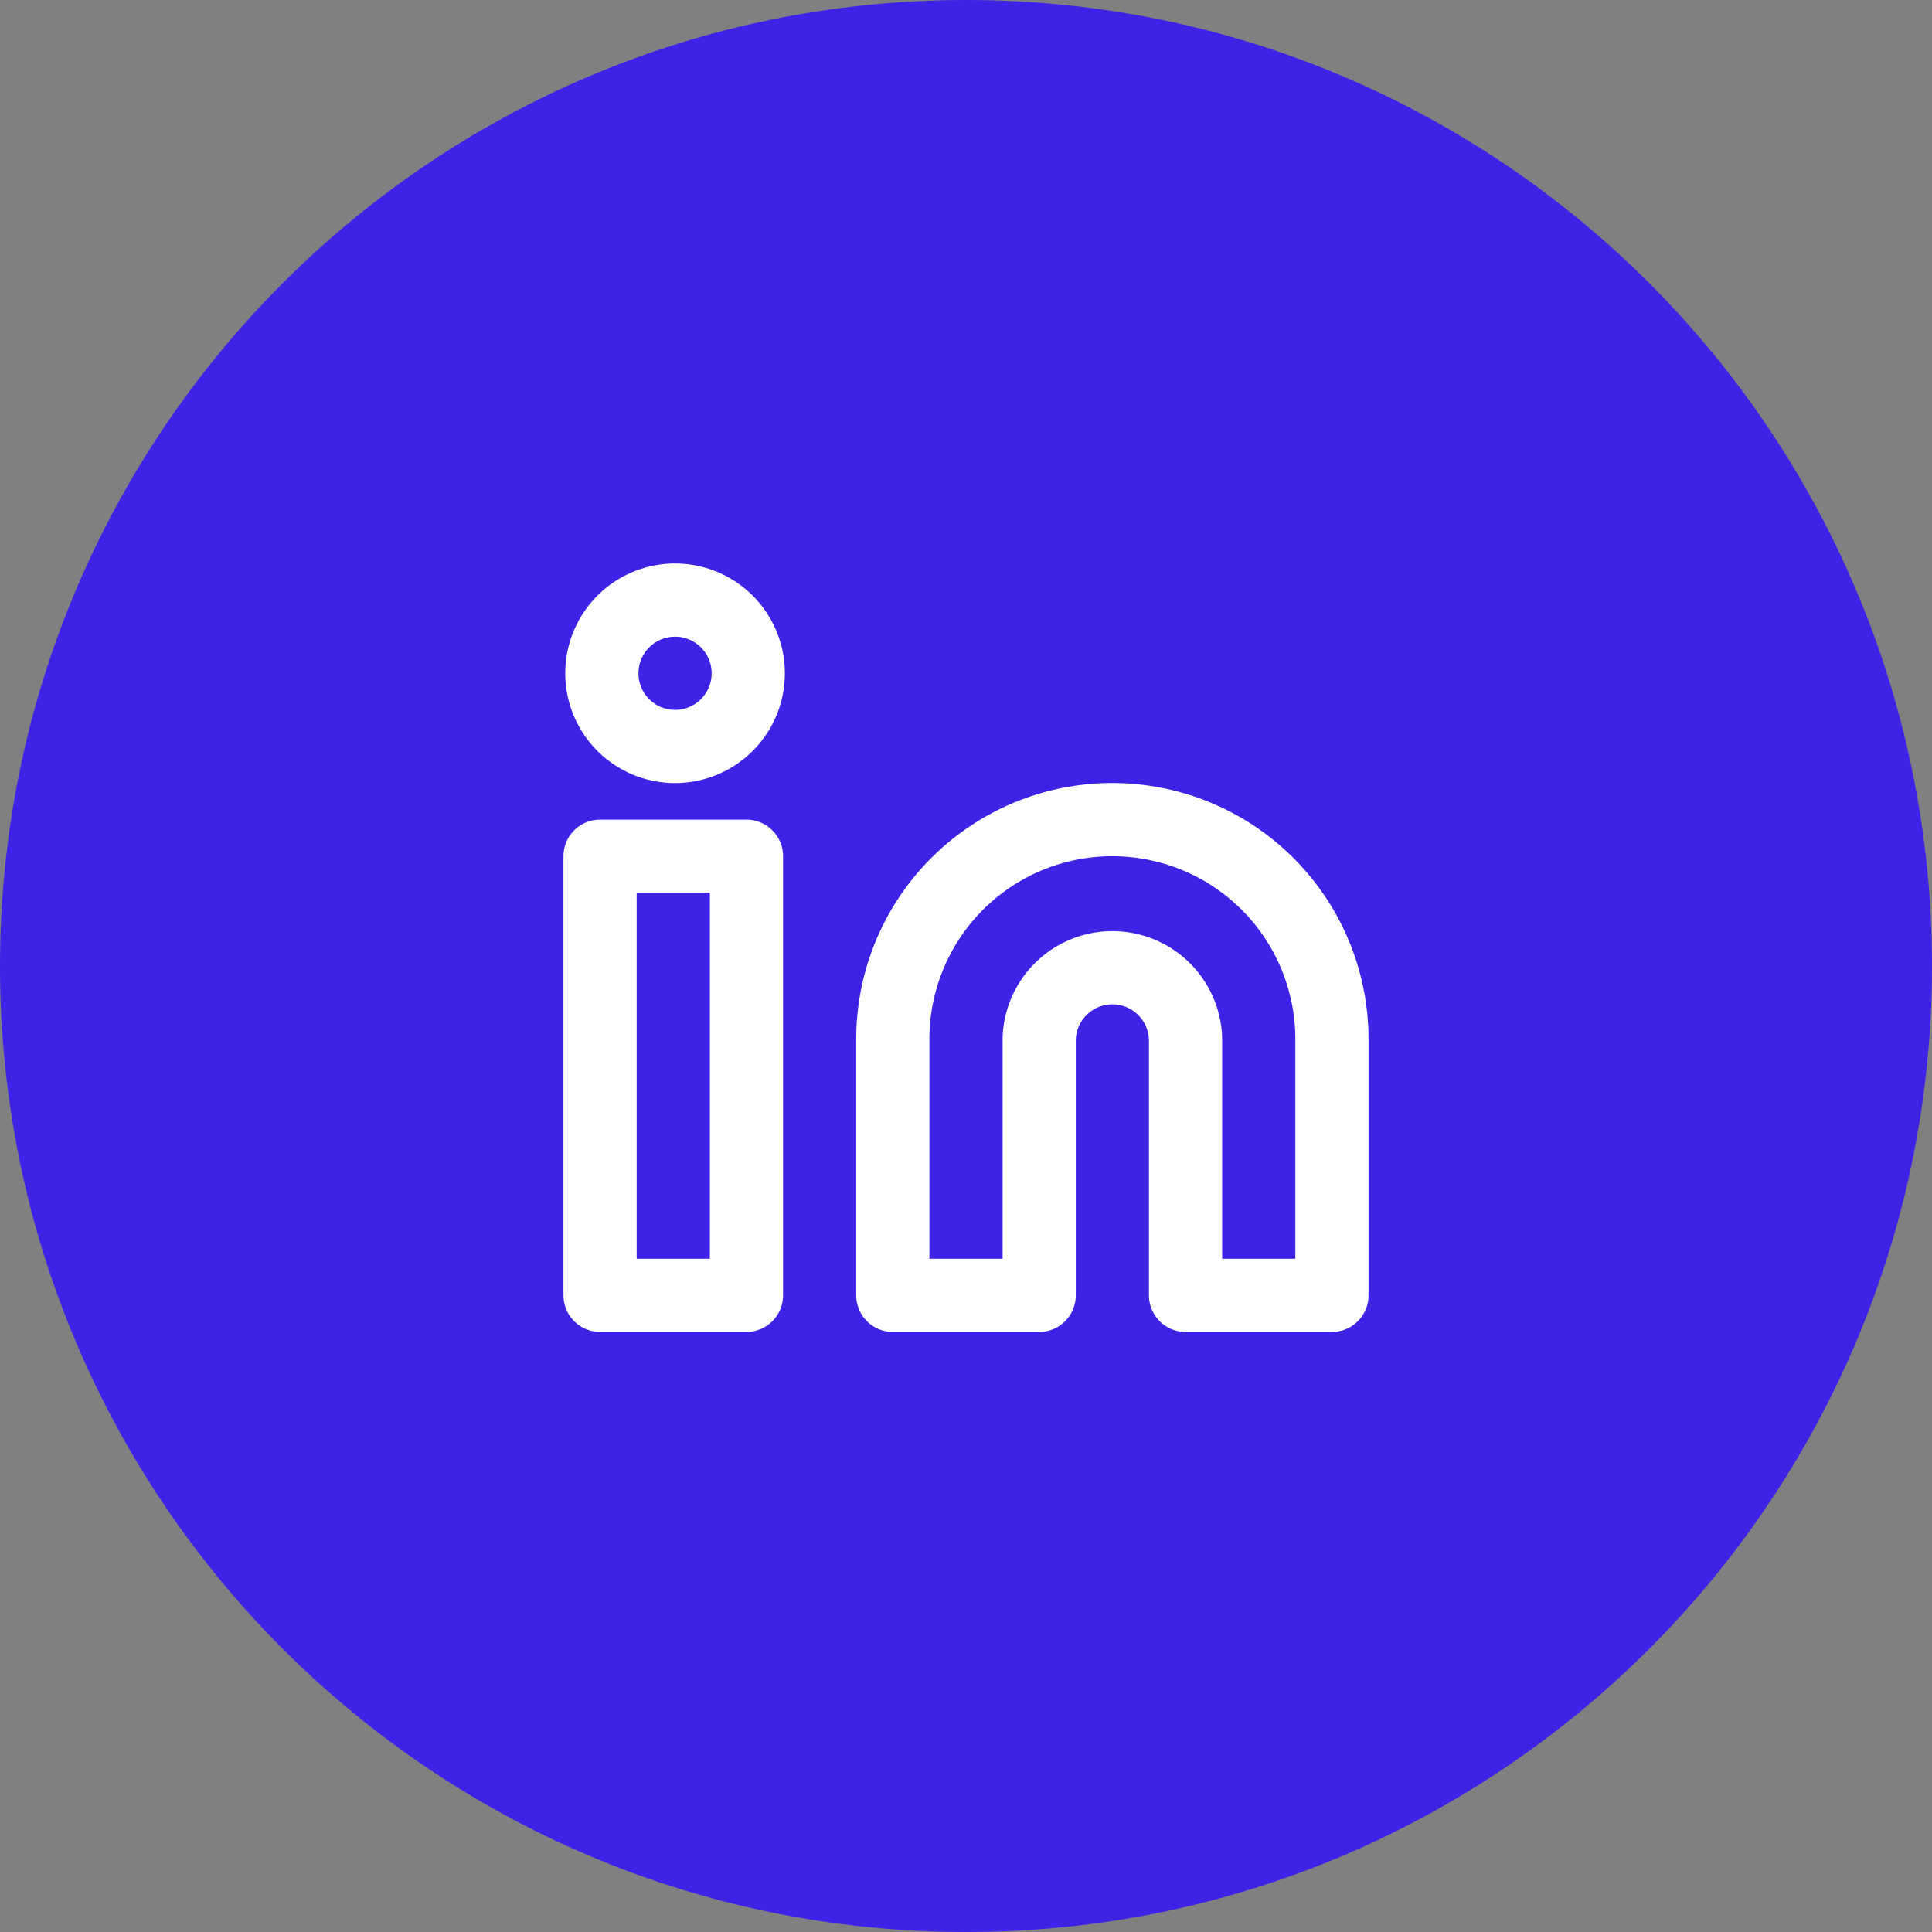
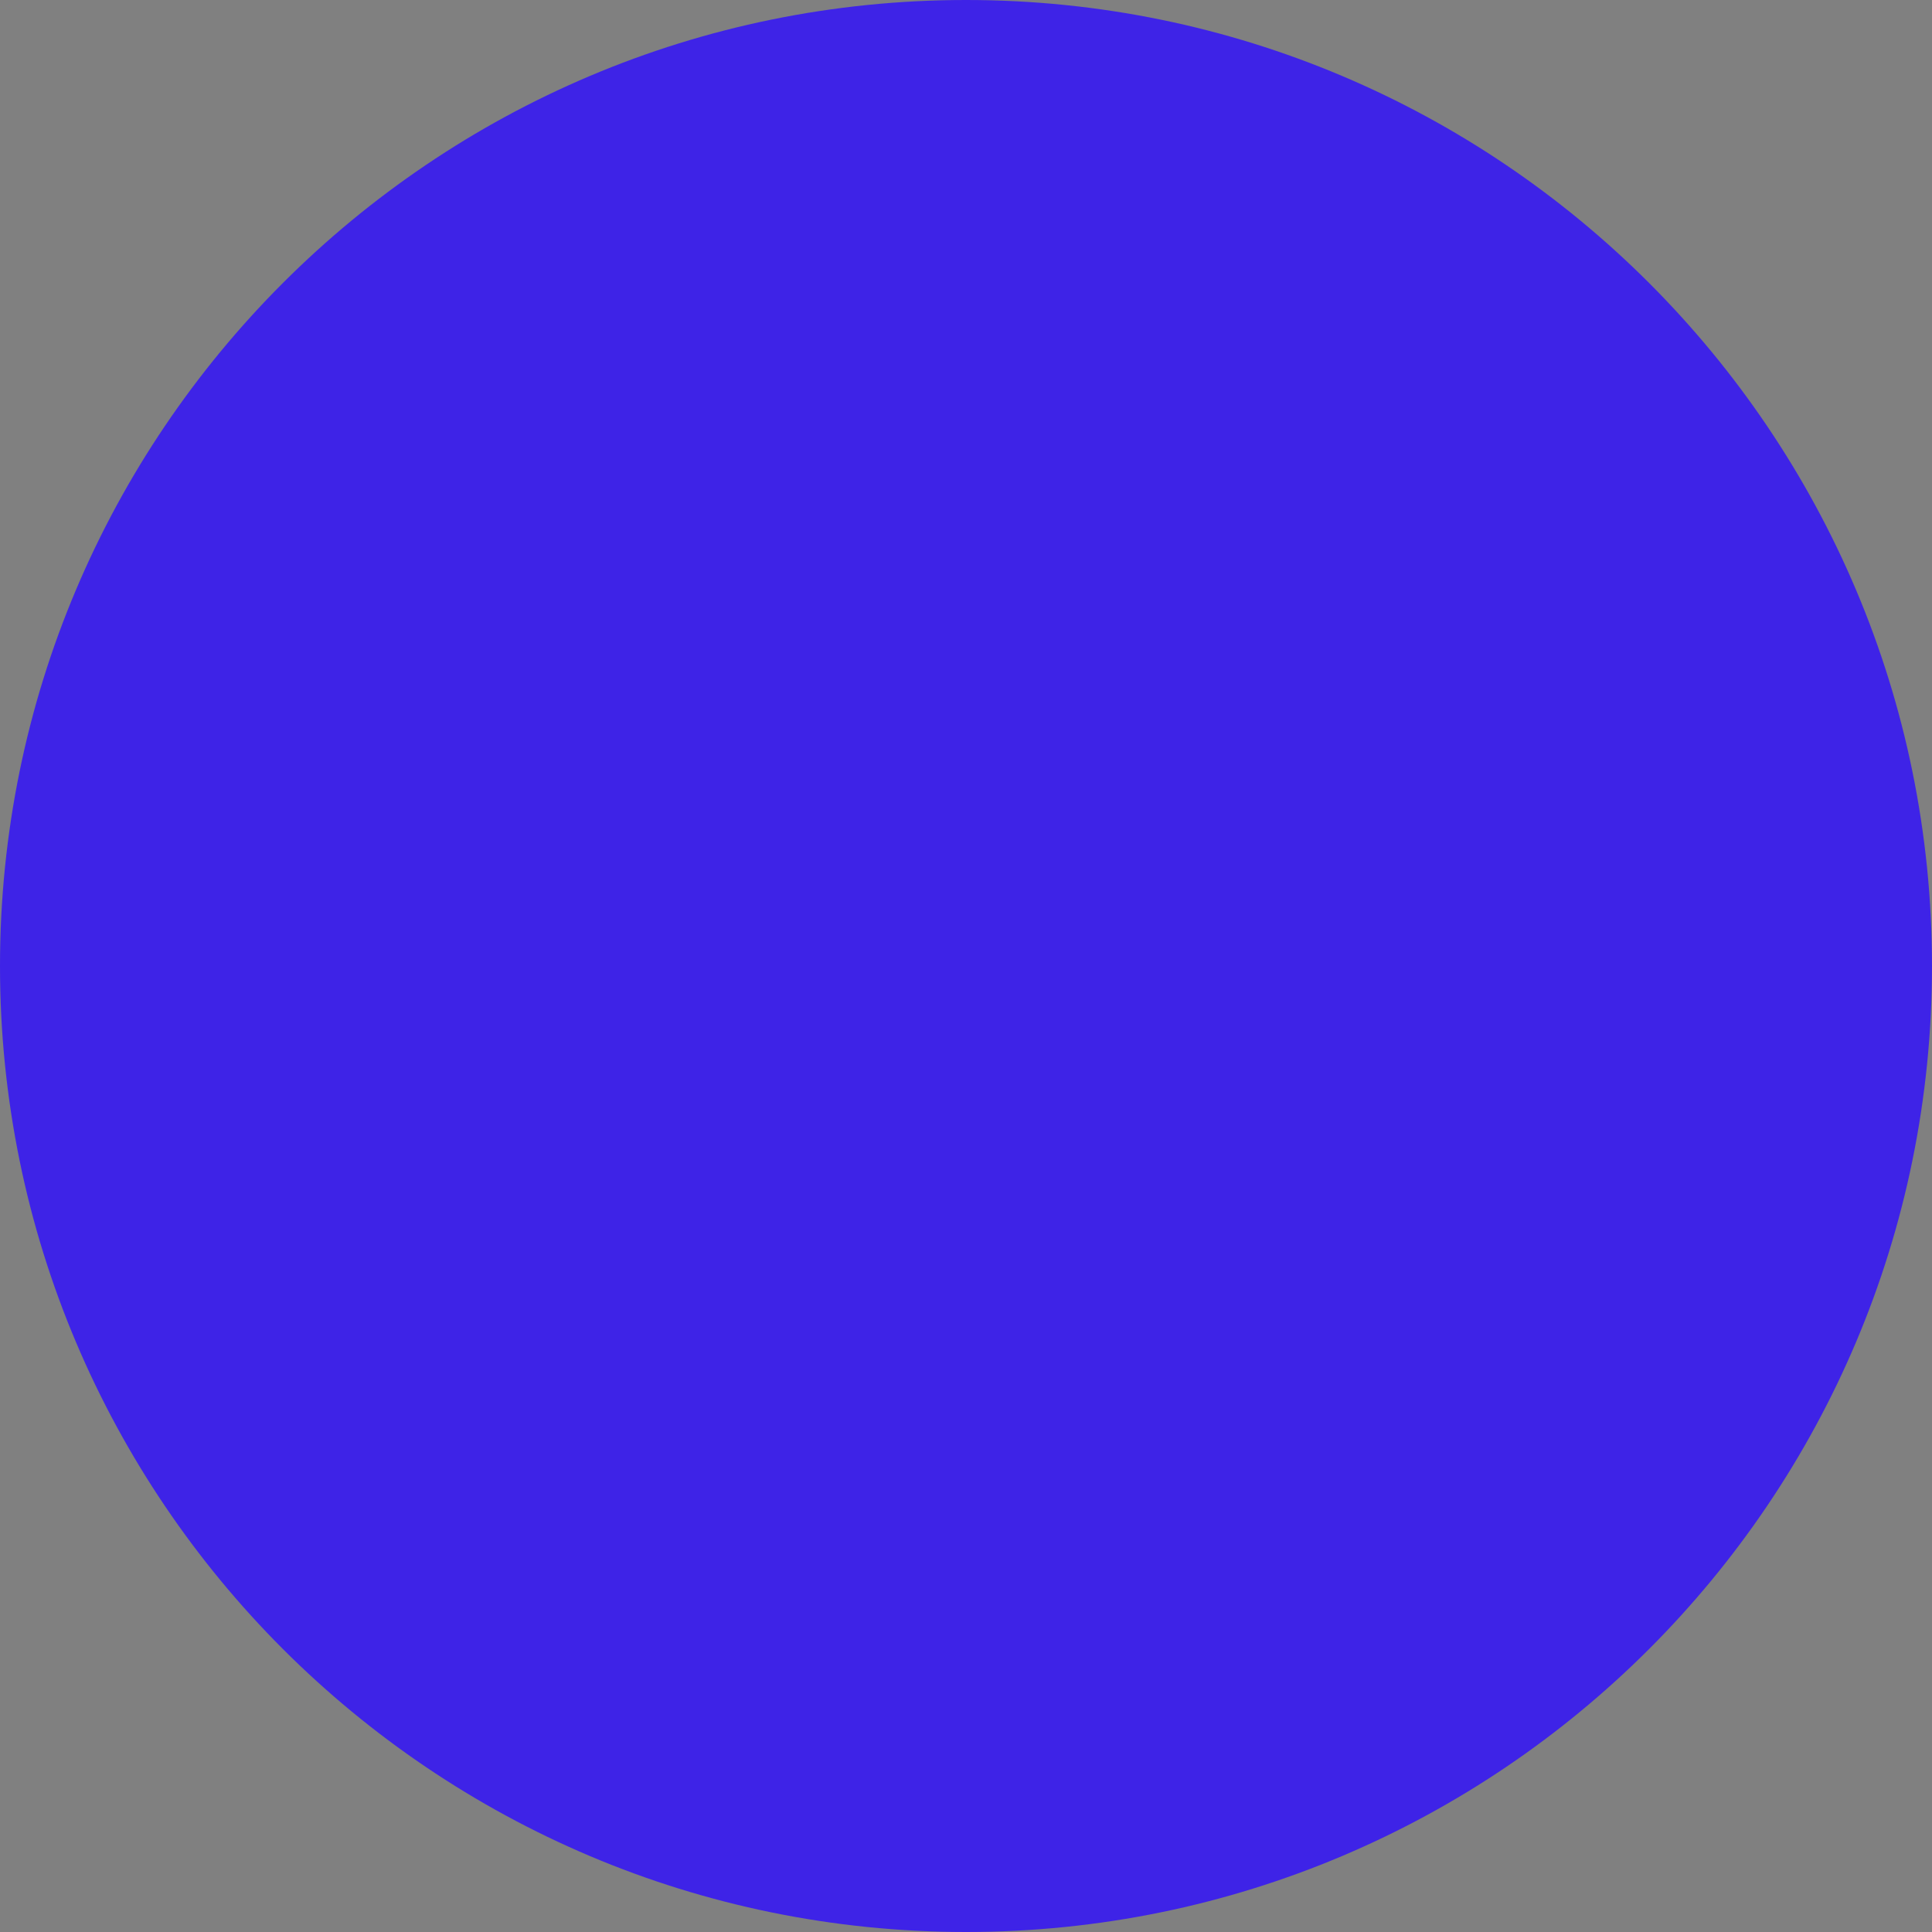
<svg xmlns="http://www.w3.org/2000/svg" width="44" height="44" fill="none">
  <rect width="100%" height="100%" fill="#808080" stroke="none" />
  <path fill="#3E23E7" d="M0 22C0 9.85 9.85 0 22 0s22 9.85 22 22-9.85 22-22 22S0 34.15 0 22" />
-   <path stroke="#fff" stroke-linecap="round" stroke-linejoin="round" stroke-width="1.667" d="M25.334 18.667a5 5 0 0 1 5 5V29.5H27v-5.834a1.667 1.667 0 0 0-3.333 0V29.5h-3.334v-5.834a5 5 0 0 1 5-5M17 19.5h-3.334v10H17zM15.333 17a1.667 1.667 0 1 0 0-3.333 1.667 1.667 0 0 0 0 3.333" />
</svg>